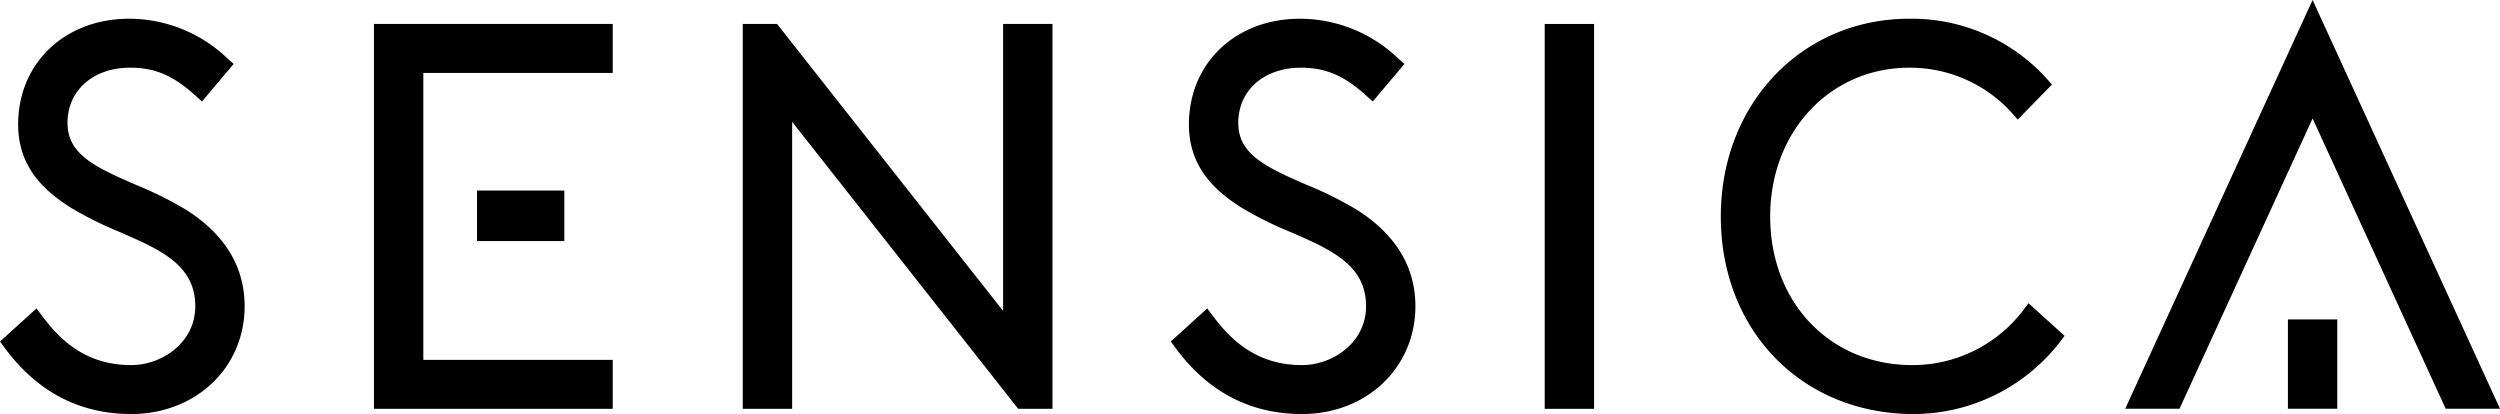
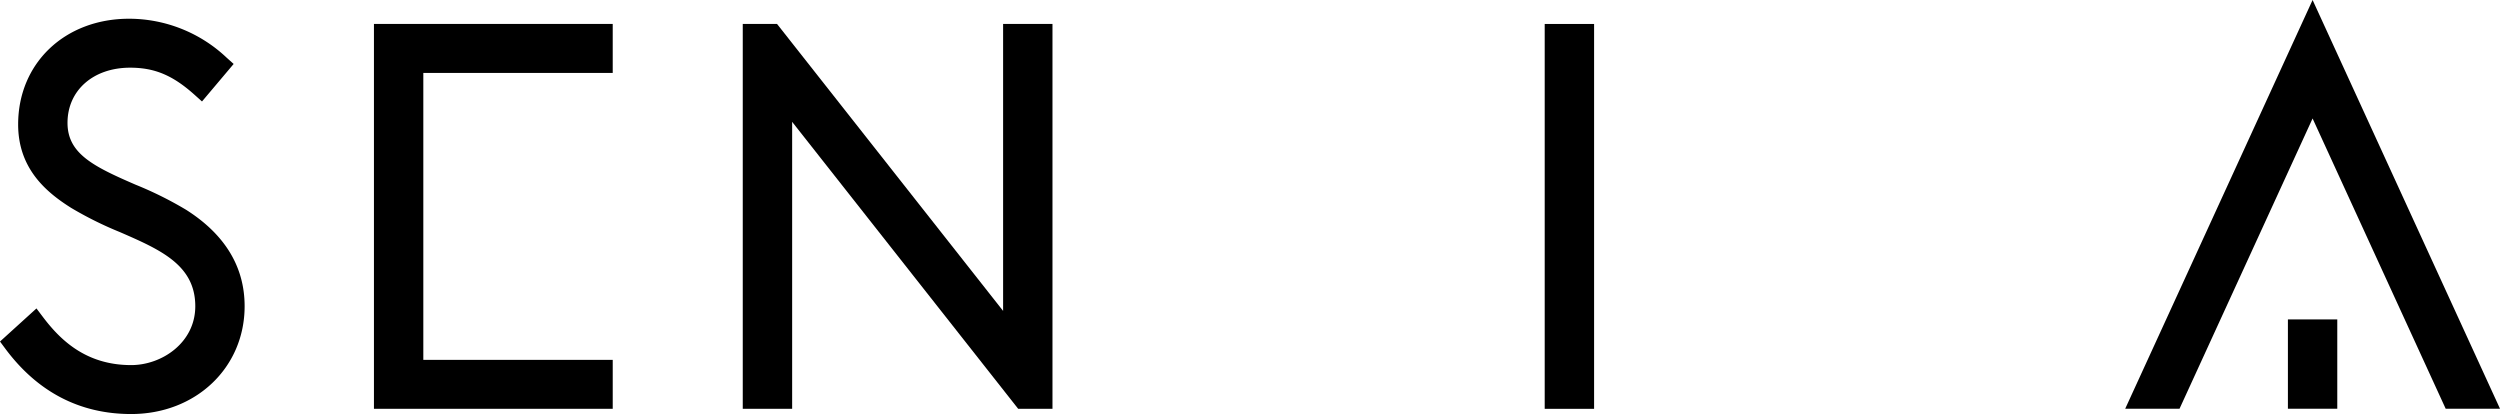
<svg xmlns="http://www.w3.org/2000/svg" viewBox="0 0 381.106 63.121" height="63.121" width="381.106" data-sanitized-data-name="Sensica Logo" data-name="Sensica Logo" id="Sensica_Logo">
  <path fill-rule="evenodd" transform="translate(0 1.14)" d="M28.371,30.842a55.541,55.541,0,0,0-7.706-3.829c-6.429-2.783-10.373-4.729-10.373-9.421,0-4.955,3.924-8.414,9.543-8.414,3.758,0,6.527,1.17,9.871,4.177l1.087.973L35.618,8.61,34.55,7.652A21.68,21.68,0,0,0,19.68,1.716c-9.8,0-16.914,6.777-16.914,16.116,0,6.76,4.315,10.348,8.071,12.713a54.887,54.887,0,0,0,7.451,3.7c6.162,2.686,11.482,5,11.482,11.3,0,5.541-5.077,8.971-9.777,8.971-7,0-10.9-3.953-13.5-7.4l-.934-1.238L0,50.923.8,52c4.914,6.619,11.37,9.976,19.191,9.976,9.864,0,17.3-7.067,17.3-16.435C37.294,39.548,34.295,34.6,28.371,30.842Z" data-sanitized-data-name="Path 19" data-name="Path 19" id="Path_19" />
-   <path fill-rule="evenodd" transform="translate(105.107 1.14)" d="M101.737,30.842a55.542,55.542,0,0,0-7.706-3.829C87.6,24.23,83.66,22.284,83.66,17.594c0-4.955,3.924-8.414,9.543-8.414,3.758,0,6.527,1.17,9.872,4.177l1.085.971,4.824-5.717-1.066-.958A21.694,21.694,0,0,0,93.045,1.716c-9.8,0-16.911,6.777-16.911,16.116,0,6.76,4.313,10.348,8.071,12.713a54.882,54.882,0,0,0,7.451,3.7c6.162,2.686,11.482,5,11.482,11.3,0,5.541-5.077,8.971-9.777,8.971-7.006,0-10.9-3.953-13.5-7.4l-.934-1.238-5.559,5.043.8,1.08c4.911,6.619,11.37,9.976,19.191,9.976,9.864,0,17.3-7.067,17.3-16.435C110.66,39.548,107.66,34.6,101.737,30.842Z" data-sanitized-data-name="Path 20" data-name="Path 20" id="Path_20" />
-   <path fill-rule="evenodd" transform="translate(154.487 1.14)" d="M153.808,46.327a21.224,21.224,0,0,1-16.763,8.191c-12.562,0-21.682-9.533-21.682-22.669,0-12.924,9.122-22.669,21.215-22.669a20.946,20.946,0,0,1,15.52,6.767l1.007,1.136,5.215-5.335-.919-1.034a27.749,27.749,0,0,0-20.825-9c-16.381,0-28.739,12.954-28.739,30.13,0,17.461,12.382,30.135,29.442,30.135a28.3,28.3,0,0,0,22.139-10.837l.825-1.085-5.5-4.977Z" data-sanitized-data-name="Path 21" data-name="Path 21" id="Path_21" />
  <rect transform="translate(235.478 3.654)" height="58.669" width="7.529" data-sanitized-data-name="Rectangle 189" data-name="Rectangle 189" id="Rectangle_189" />
  <path fill-rule="evenodd" transform="translate(66.682 1.608)" d="M86.234,45.788,51.771,2.043H46.546V60.715h7.529V16.967l34.46,43.748H93.76V2.043H86.234Z" data-sanitized-data-name="Path 22" data-name="Path 22" id="Path_22" />
  <path fill-rule="evenodd" transform="translate(190.792 -0.542)" d="M161.745.542,133.179,62.851h8.281L161.745,18.6l20.288,44.247h8.281Z" data-sanitized-data-name="Path 23" data-name="Path 23" id="Path_23" />
  <rect transform="translate(348.774 48.693)" height="13.615" width="7.526" data-sanitized-data-name="Rectangle 190" data-name="Rectangle 190" id="Rectangle_190" />
  <path fill-rule="evenodd" transform="translate(33.572 1.608)" d="M23.434,60.715h36.4V53.249H30.96V9.509H59.833V2.043h-36.4Z" data-sanitized-data-name="Path 24" data-name="Path 24" id="Path_24" />
-   <rect transform="translate(72.72 29.048)" height="7.702" width="13.306" data-sanitized-data-name="Rectangle 191" data-name="Rectangle 191" id="Rectangle_191" />
</svg>